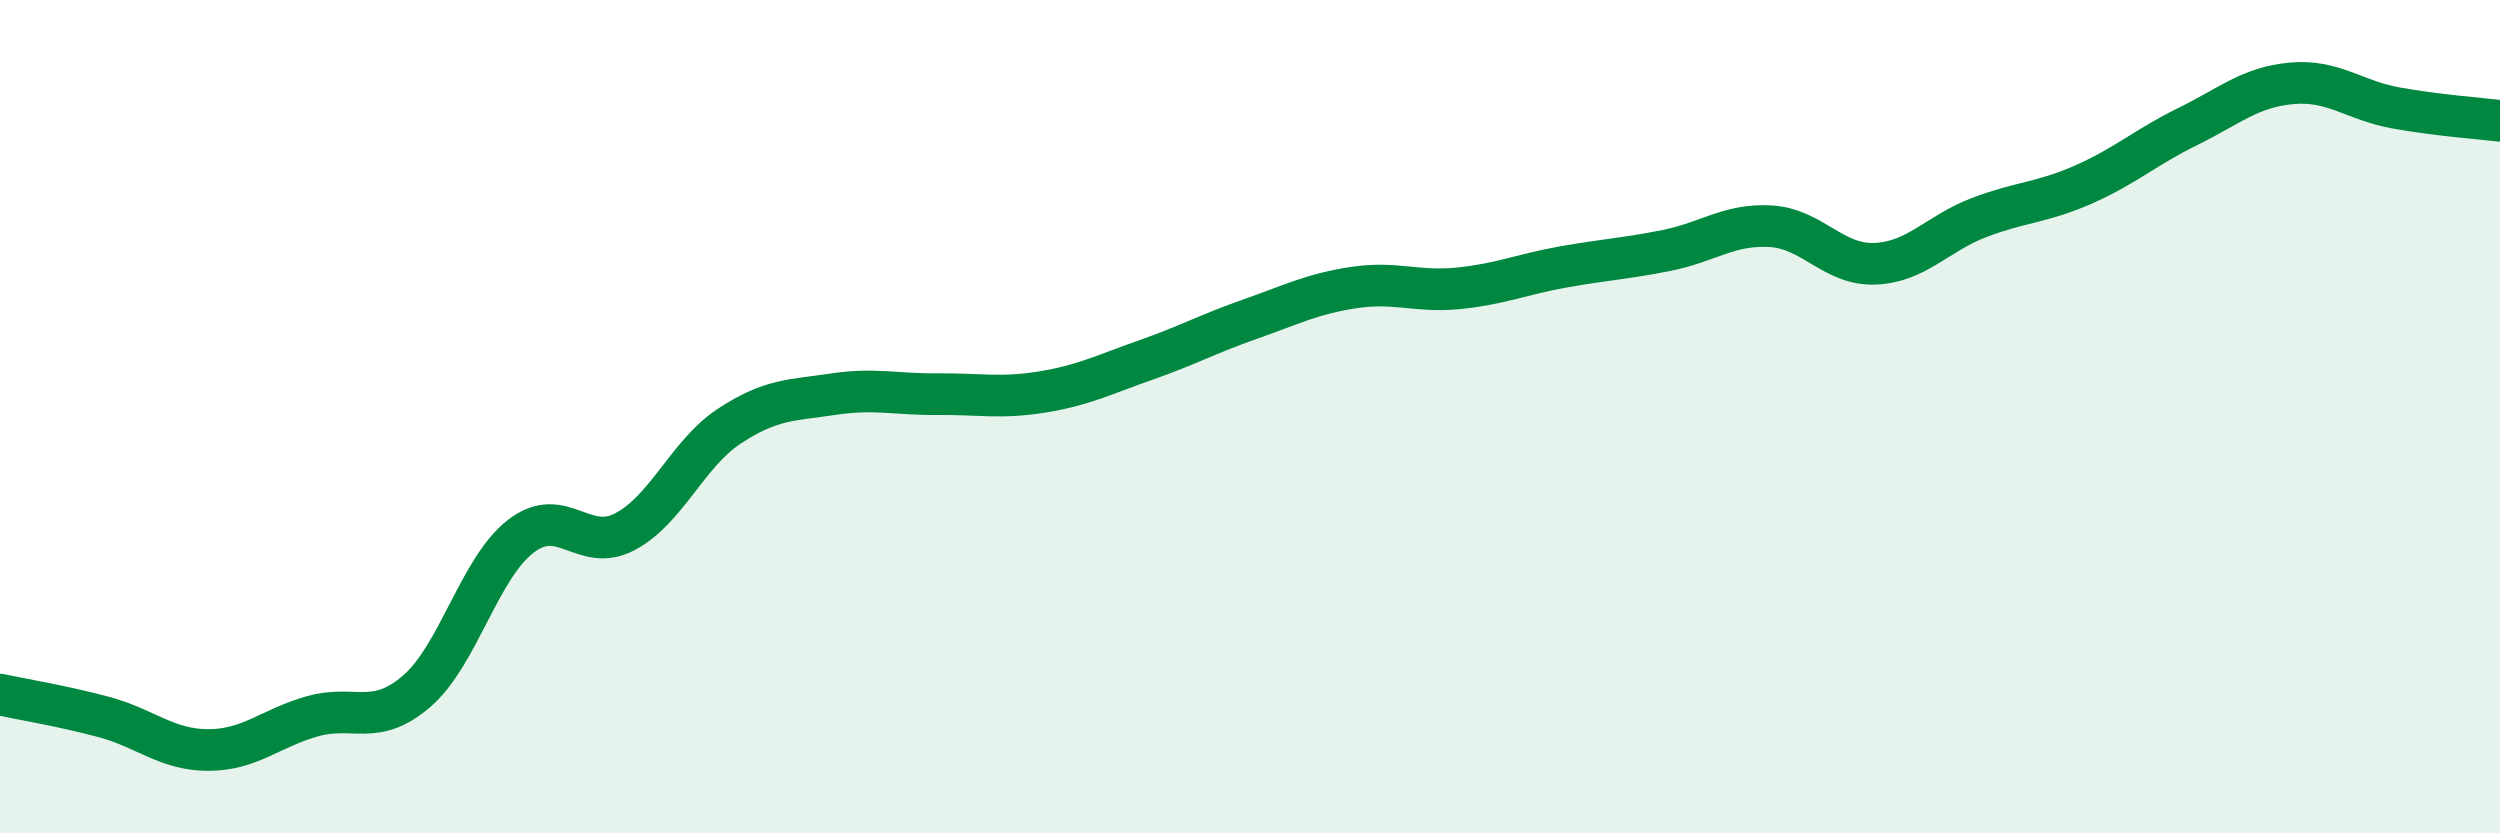
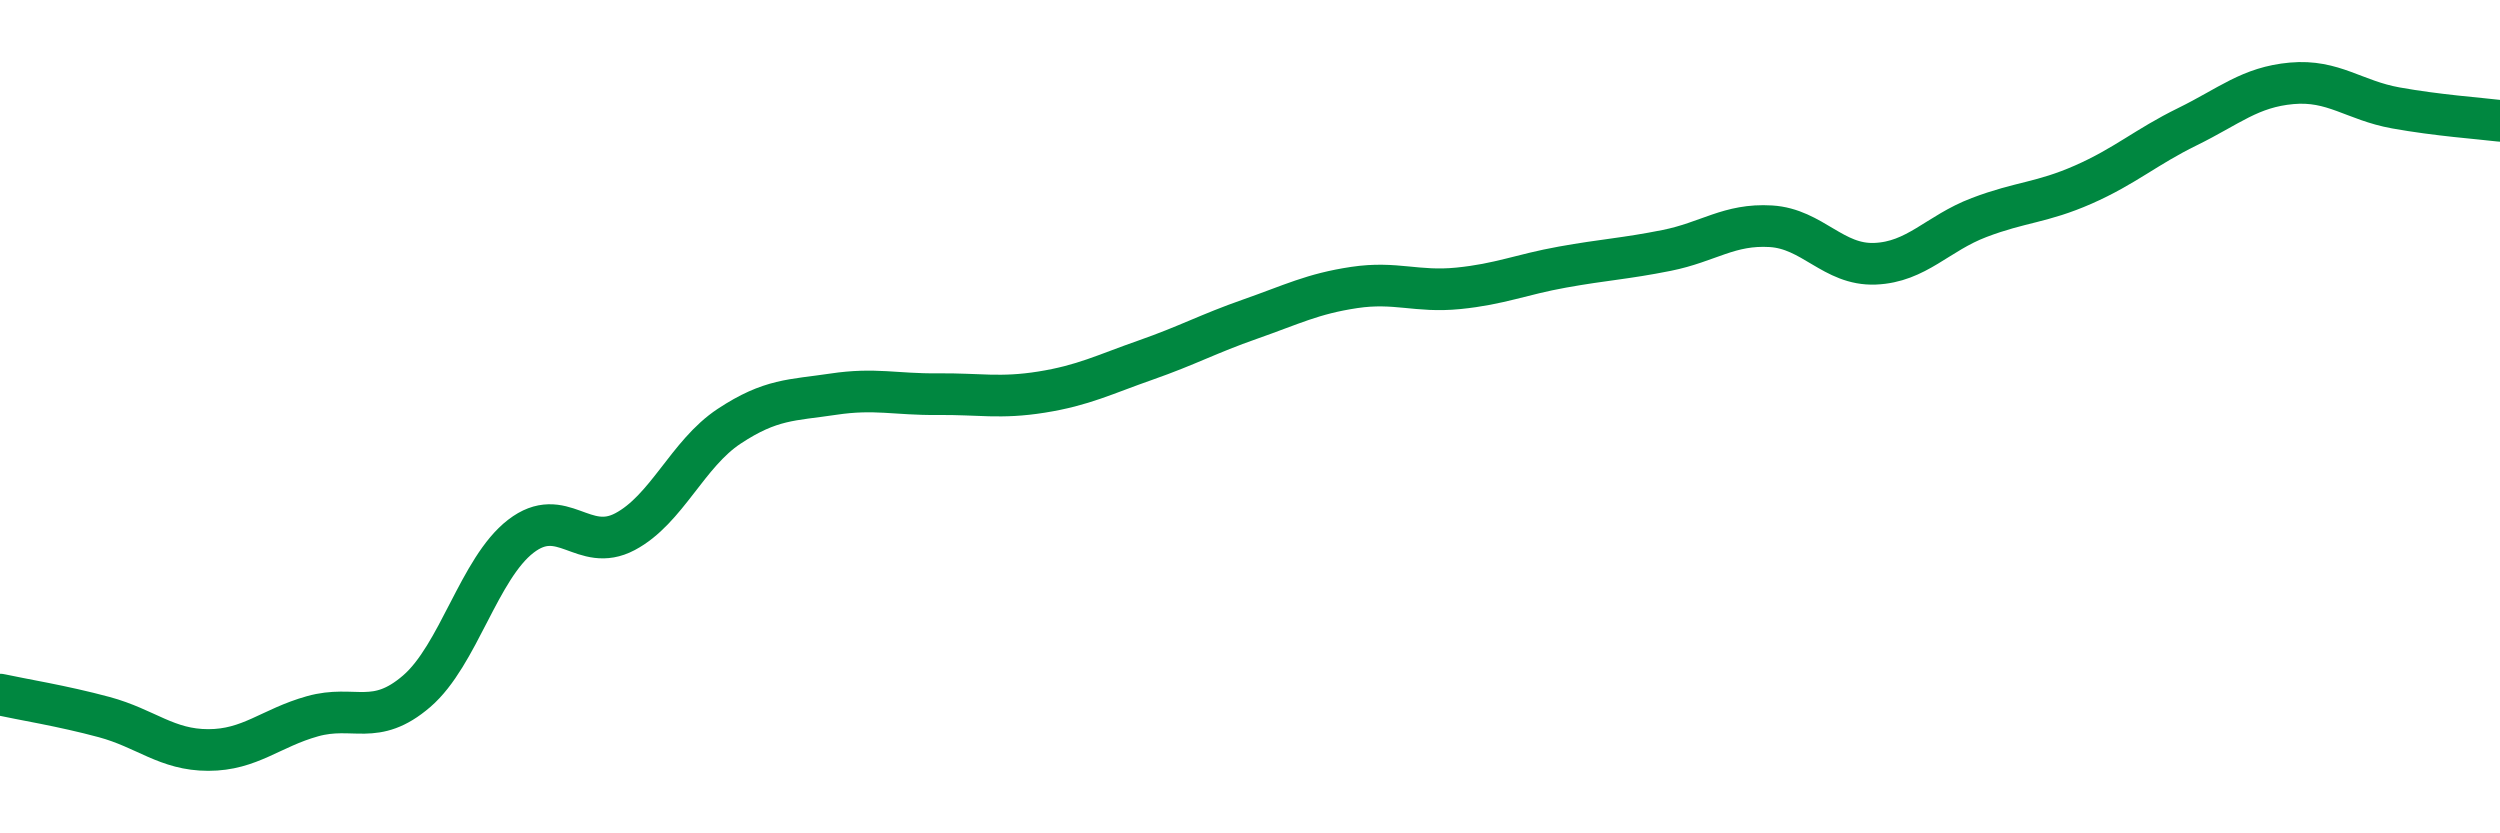
<svg xmlns="http://www.w3.org/2000/svg" width="60" height="20" viewBox="0 0 60 20">
-   <path d="M 0,16.67 C 0.5,16.78 1.5,16.94 2.5,17.21 C 3.5,17.48 4,18 5,18 C 6,18 6.5,17.47 7.5,17.19 C 8.5,16.91 9,17.45 10,16.59 C 11,15.73 11.5,13.64 12.5,12.87 C 13.5,12.1 14,13.29 15,12.76 C 16,12.23 16.5,10.89 17.5,10.23 C 18.5,9.57 19,9.61 20,9.46 C 21,9.31 21.5,9.47 22.5,9.46 C 23.5,9.45 24,9.57 25,9.41 C 26,9.25 26.5,8.99 27.5,8.64 C 28.5,8.29 29,8.01 30,7.66 C 31,7.31 31.5,7.05 32.5,6.9 C 33.5,6.75 34,7.02 35,6.92 C 36,6.82 36.5,6.59 37.5,6.41 C 38.5,6.23 39,6.21 40,6.01 C 41,5.81 41.5,5.37 42.5,5.43 C 43.5,5.49 44,6.37 45,6.33 C 46,6.29 46.5,5.6 47.5,5.22 C 48.5,4.84 49,4.87 50,4.43 C 51,3.99 51.5,3.53 52.5,3.04 C 53.5,2.55 54,2.09 55,2 C 56,1.91 56.5,2.41 57.5,2.59 C 58.5,2.77 59.5,2.84 60,2.9L60 20L0 20Z" fill="#008740" opacity="0.1" stroke-linecap="round" stroke-linejoin="round" />
  <path d="M 0,16.67 C 0.5,16.78 1.5,16.94 2.5,17.21 C 3.5,17.48 4,18 5,18 C 6,18 6.5,17.47 7.5,17.19 C 8.5,16.91 9,17.45 10,16.59 C 11,15.73 11.5,13.64 12.5,12.87 C 13.5,12.1 14,13.29 15,12.76 C 16,12.23 16.5,10.89 17.5,10.23 C 18.5,9.57 19,9.61 20,9.46 C 21,9.31 21.5,9.47 22.5,9.46 C 23.5,9.45 24,9.57 25,9.41 C 26,9.25 26.5,8.99 27.5,8.64 C 28.5,8.29 29,8.01 30,7.66 C 31,7.31 31.5,7.05 32.5,6.9 C 33.5,6.75 34,7.02 35,6.92 C 36,6.82 36.5,6.59 37.5,6.41 C 38.5,6.23 39,6.21 40,6.01 C 41,5.81 41.5,5.37 42.5,5.43 C 43.5,5.49 44,6.37 45,6.33 C 46,6.29 46.5,5.6 47.5,5.22 C 48.5,4.84 49,4.87 50,4.43 C 51,3.99 51.5,3.53 52.5,3.04 C 53.5,2.55 54,2.09 55,2 C 56,1.91 56.5,2.41 57.5,2.59 C 58.5,2.77 59.5,2.84 60,2.9" stroke="#008740" stroke-width="1" fill="none" stroke-linecap="round" stroke-linejoin="round" />
</svg>